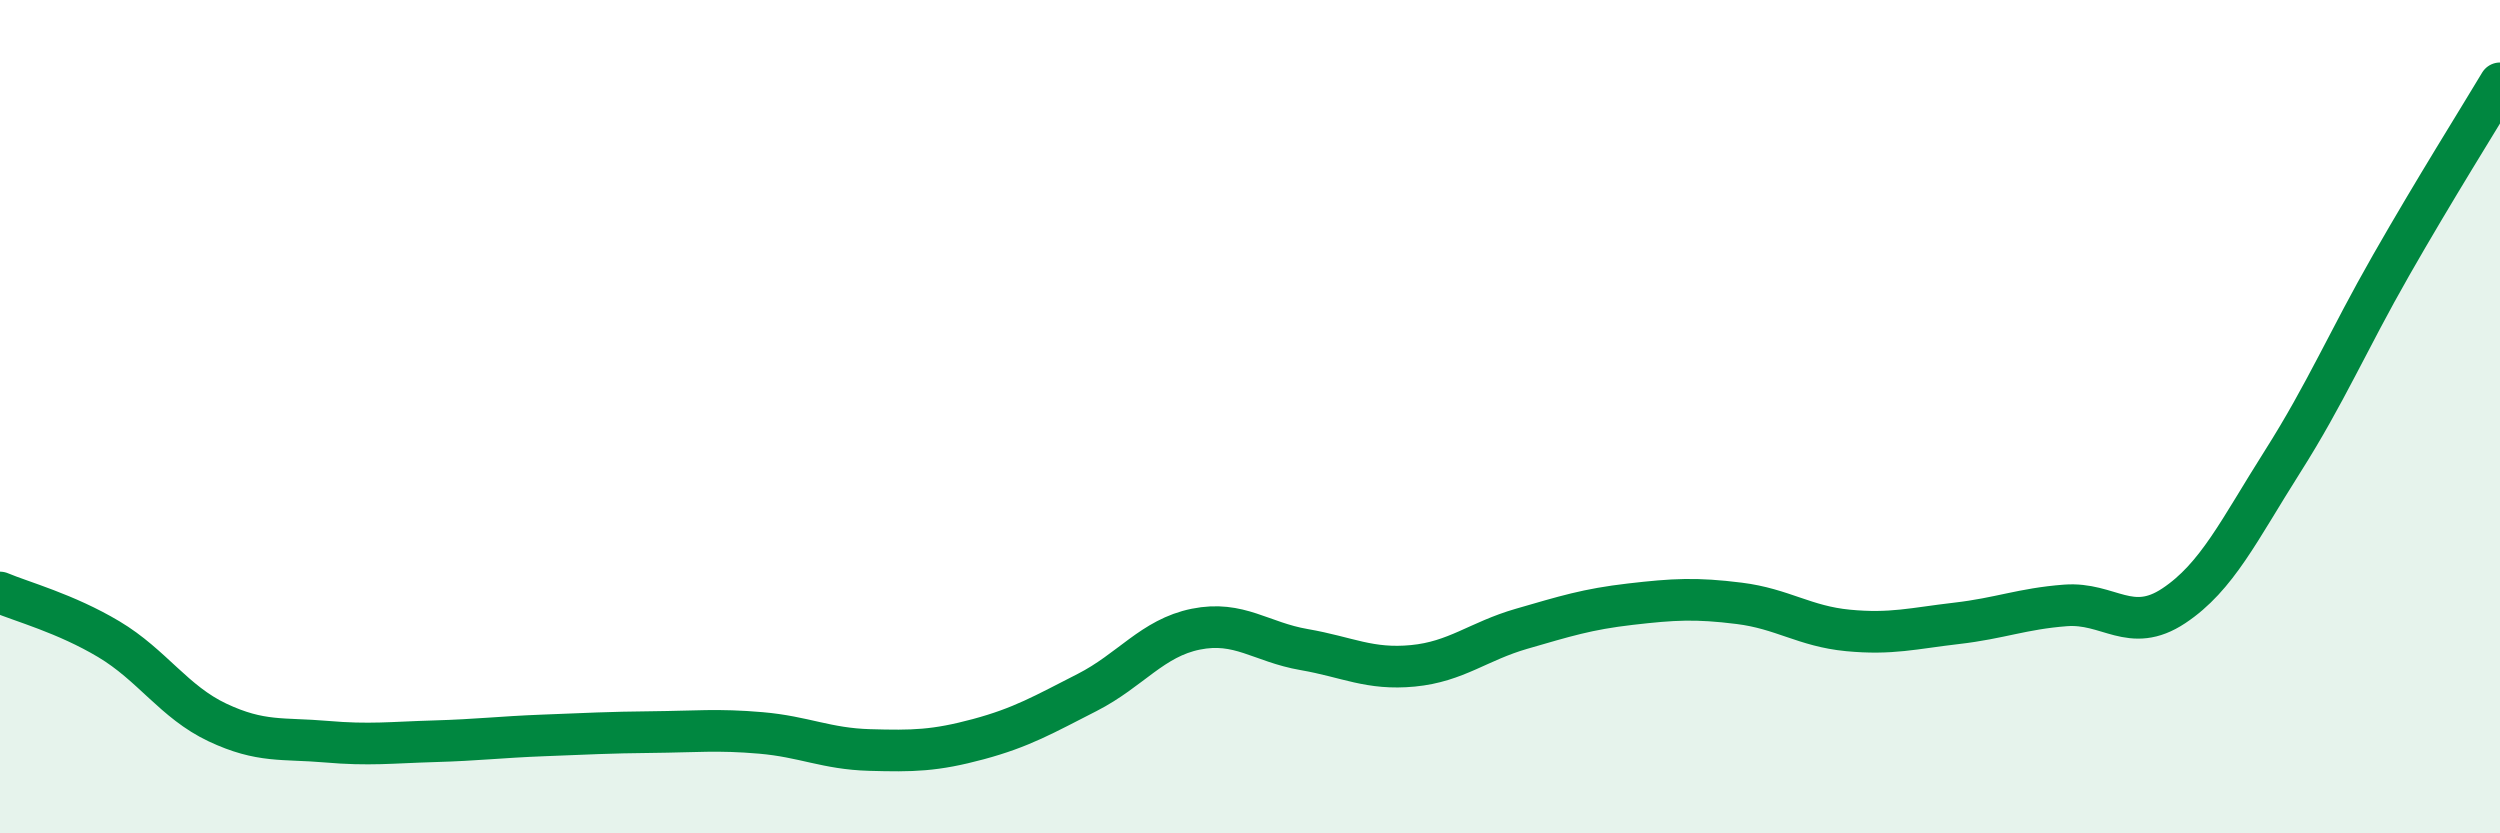
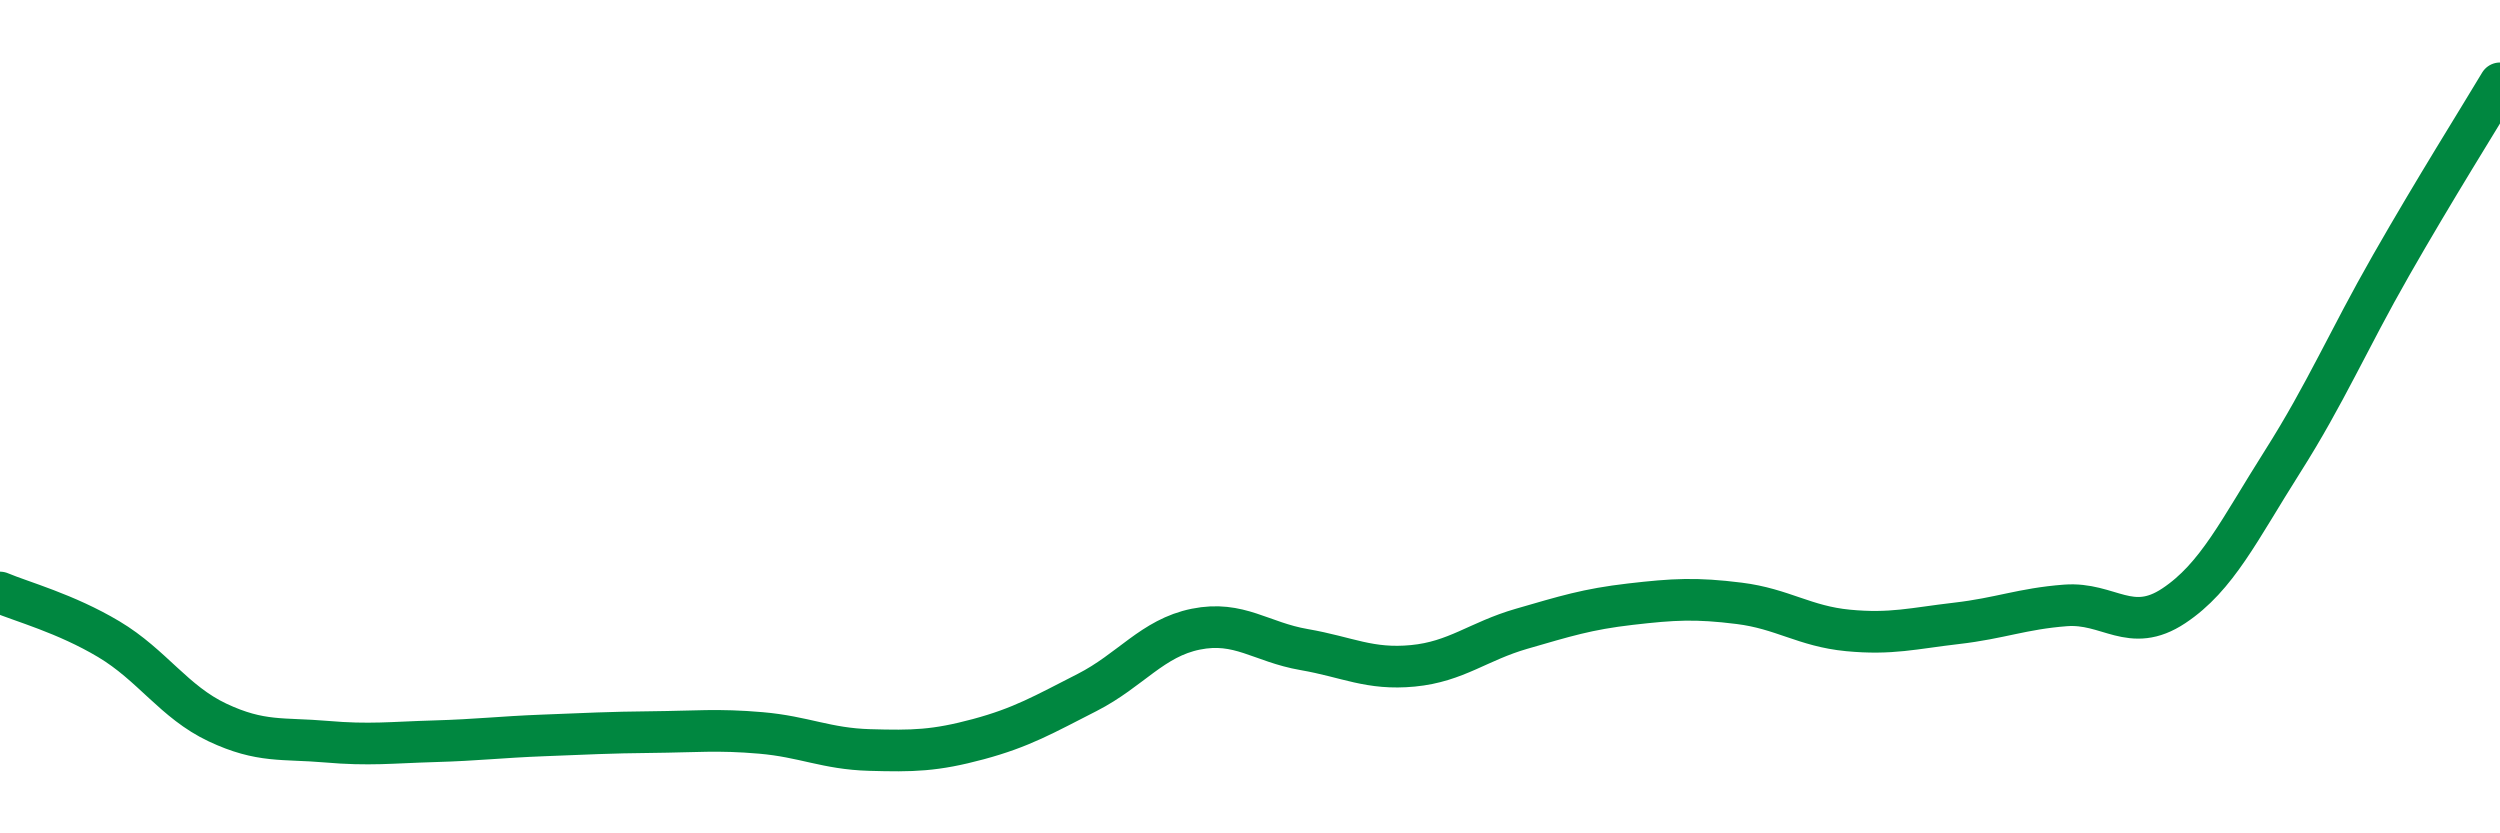
<svg xmlns="http://www.w3.org/2000/svg" width="60" height="20" viewBox="0 0 60 20">
-   <path d="M 0,14.22 C 0.52,14.44 1.57,14.72 2.61,15.34 C 3.65,15.96 4.18,16.85 5.22,17.34 C 6.26,17.83 6.79,17.71 7.83,17.8 C 8.87,17.89 9.39,17.82 10.43,17.79 C 11.47,17.76 12,17.69 13.04,17.65 C 14.08,17.61 14.61,17.58 15.65,17.57 C 16.69,17.56 17.22,17.5 18.26,17.59 C 19.3,17.68 19.83,17.97 20.87,18 C 21.91,18.03 22.44,18.02 23.48,17.74 C 24.52,17.46 25.05,17.15 26.09,16.62 C 27.13,16.09 27.66,15.31 28.7,15.1 C 29.74,14.89 30.26,15.41 31.3,15.59 C 32.34,15.77 32.87,16.08 33.91,15.98 C 34.95,15.88 35.48,15.39 36.52,15.09 C 37.56,14.79 38.09,14.62 39.13,14.5 C 40.17,14.38 40.7,14.35 41.74,14.48 C 42.78,14.61 43.31,15.03 44.35,15.13 C 45.39,15.23 45.92,15.08 46.96,14.96 C 48,14.84 48.53,14.61 49.57,14.53 C 50.61,14.45 51.13,15.23 52.17,14.54 C 53.21,13.85 53.74,12.72 54.78,11.08 C 55.82,9.44 56.35,8.18 57.39,6.36 C 58.43,4.54 59.48,2.87 60,2L60 20L0 20Z" fill="#008740" opacity="0.1" stroke-linecap="round" stroke-linejoin="round" />
  <path d="M 0,14.22 C 0.52,14.44 1.57,14.72 2.61,15.34 C 3.65,15.96 4.18,16.85 5.22,17.34 C 6.26,17.83 6.79,17.71 7.83,17.8 C 8.87,17.89 9.39,17.82 10.43,17.79 C 11.47,17.76 12,17.69 13.04,17.65 C 14.08,17.61 14.61,17.58 15.65,17.57 C 16.69,17.56 17.22,17.5 18.26,17.59 C 19.3,17.68 19.83,17.97 20.87,18 C 21.91,18.03 22.44,18.02 23.48,17.74 C 24.52,17.46 25.05,17.15 26.09,16.62 C 27.13,16.09 27.66,15.31 28.7,15.1 C 29.74,14.89 30.26,15.41 31.3,15.59 C 32.34,15.77 32.87,16.08 33.91,15.98 C 34.95,15.88 35.48,15.39 36.52,15.09 C 37.56,14.79 38.09,14.62 39.13,14.5 C 40.17,14.38 40.7,14.35 41.74,14.48 C 42.78,14.61 43.31,15.03 44.35,15.13 C 45.39,15.23 45.92,15.08 46.96,14.96 C 48,14.84 48.53,14.61 49.57,14.53 C 50.61,14.45 51.13,15.23 52.17,14.54 C 53.21,13.85 53.74,12.72 54.78,11.08 C 55.82,9.44 56.35,8.18 57.39,6.36 C 58.43,4.54 59.48,2.87 60,2" stroke="#008740" stroke-width="1" fill="none" stroke-linecap="round" stroke-linejoin="round" />
</svg>